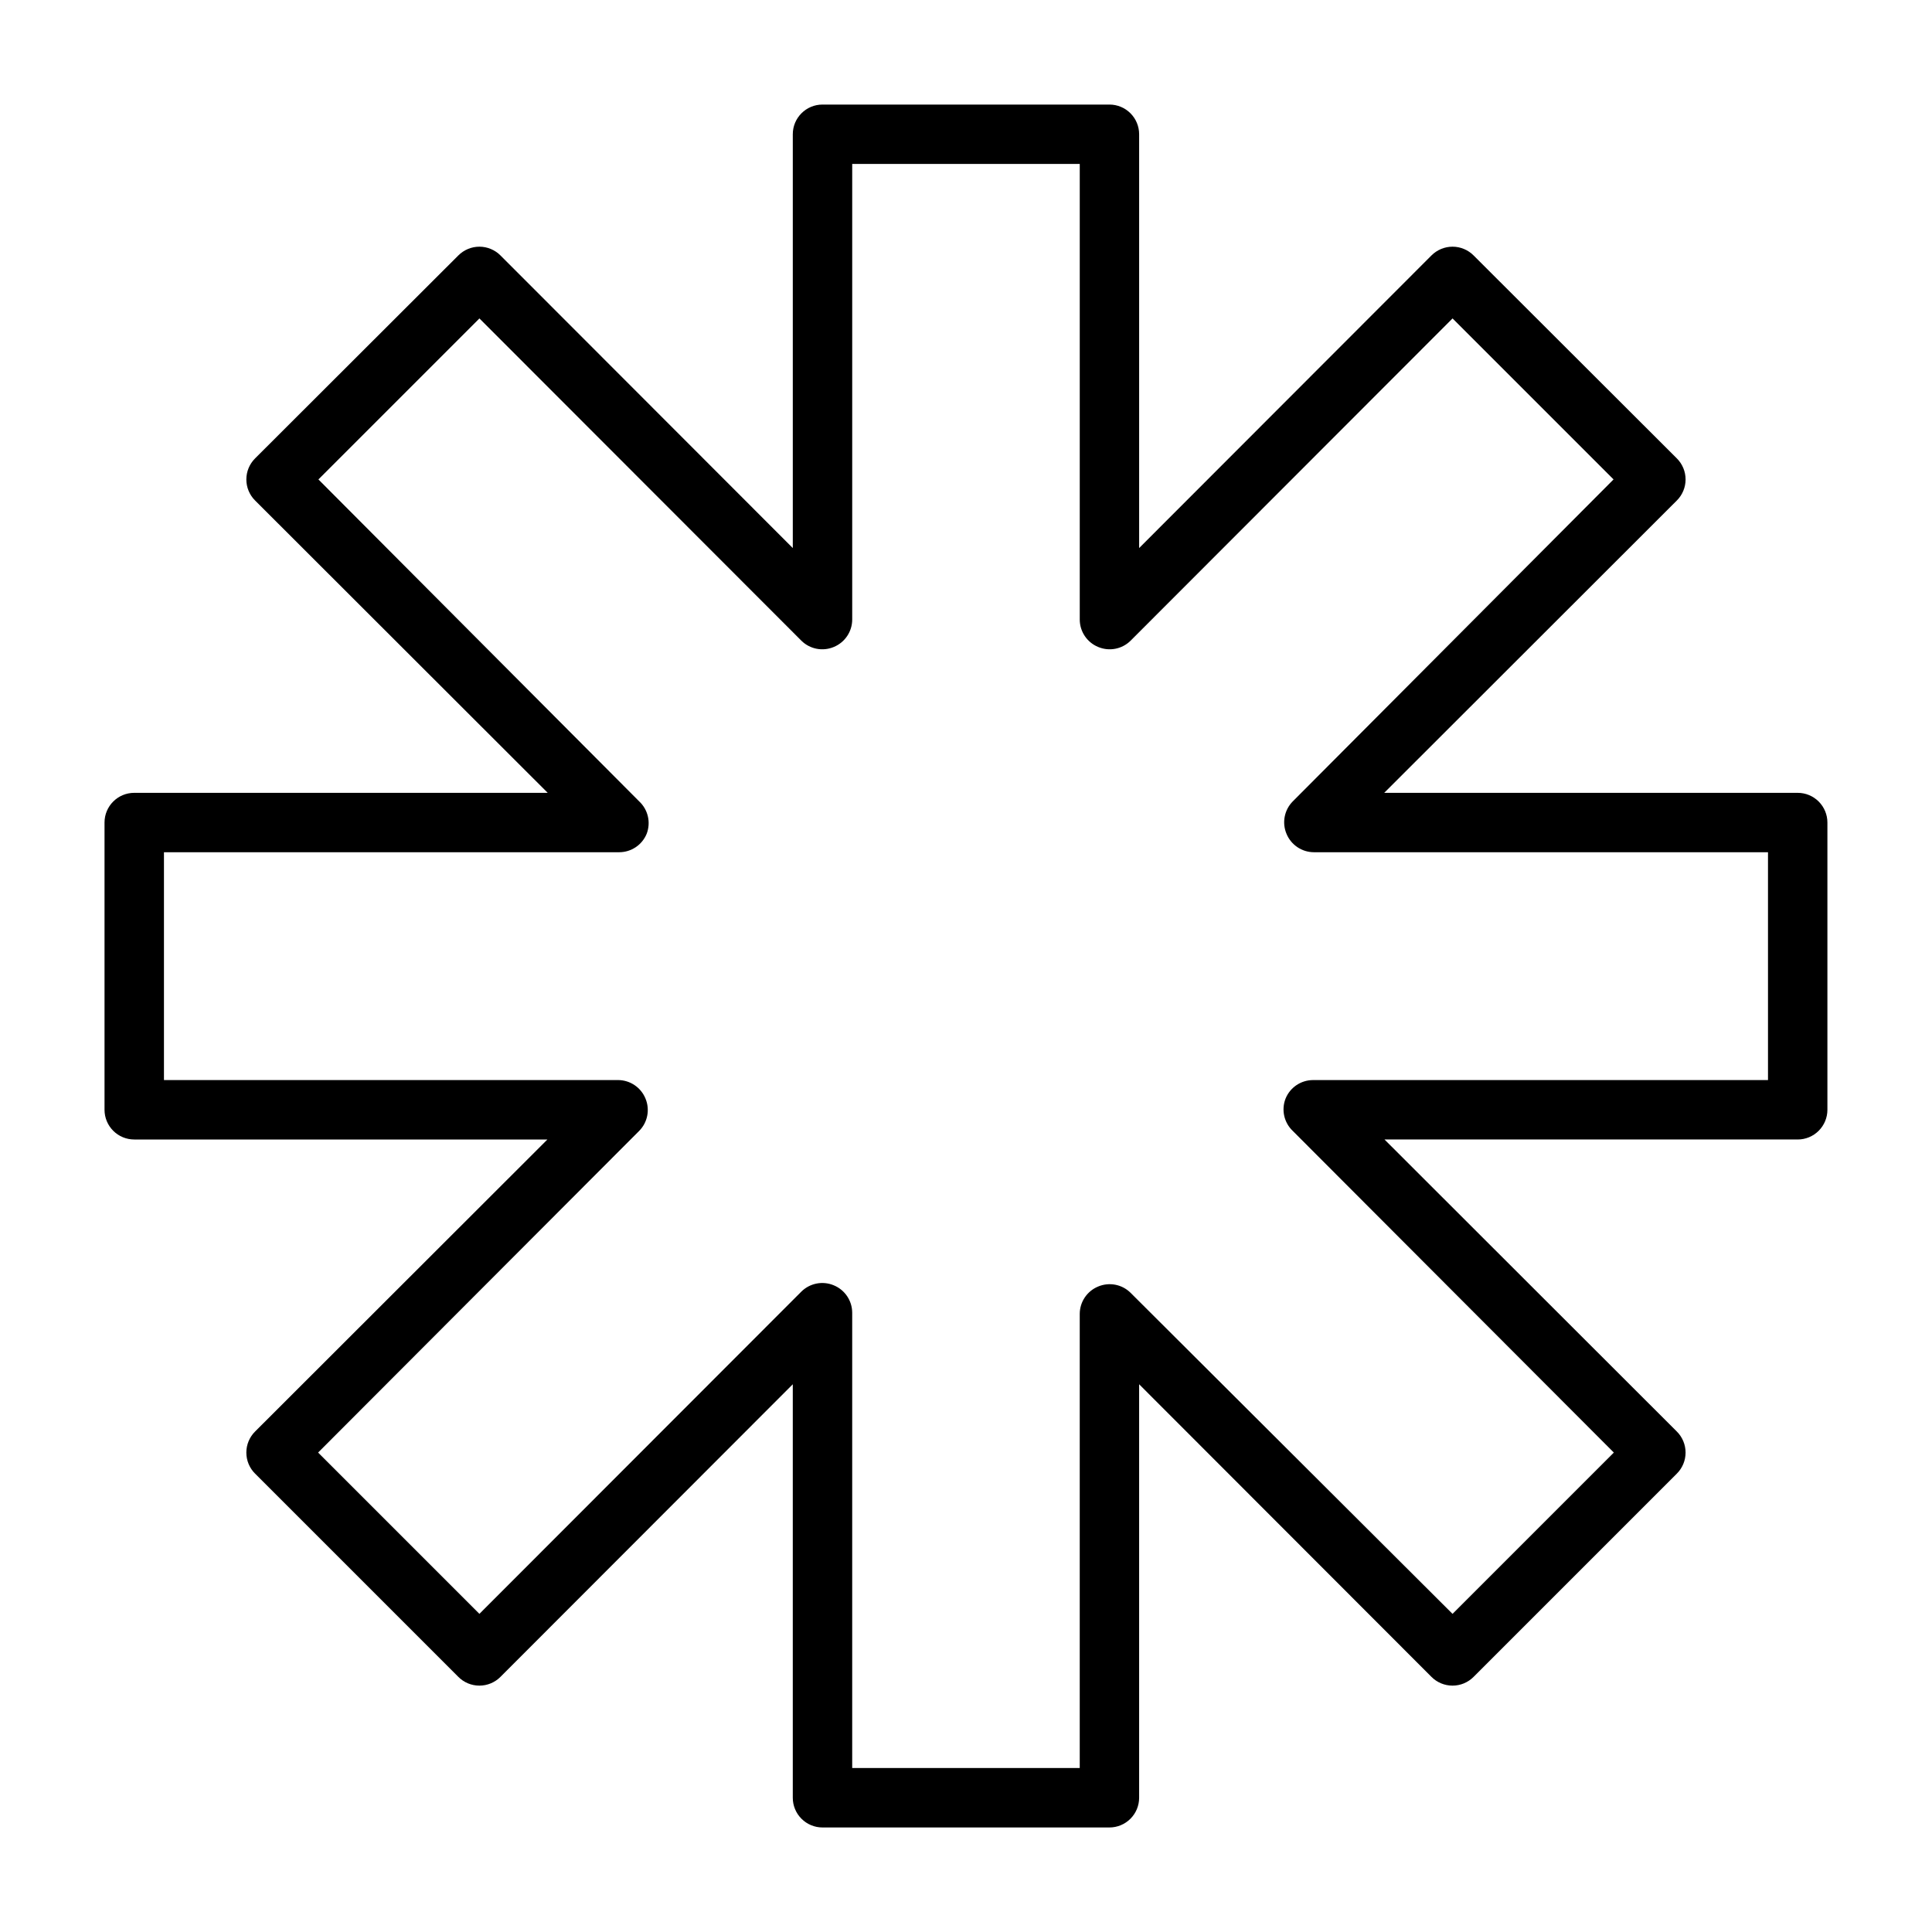
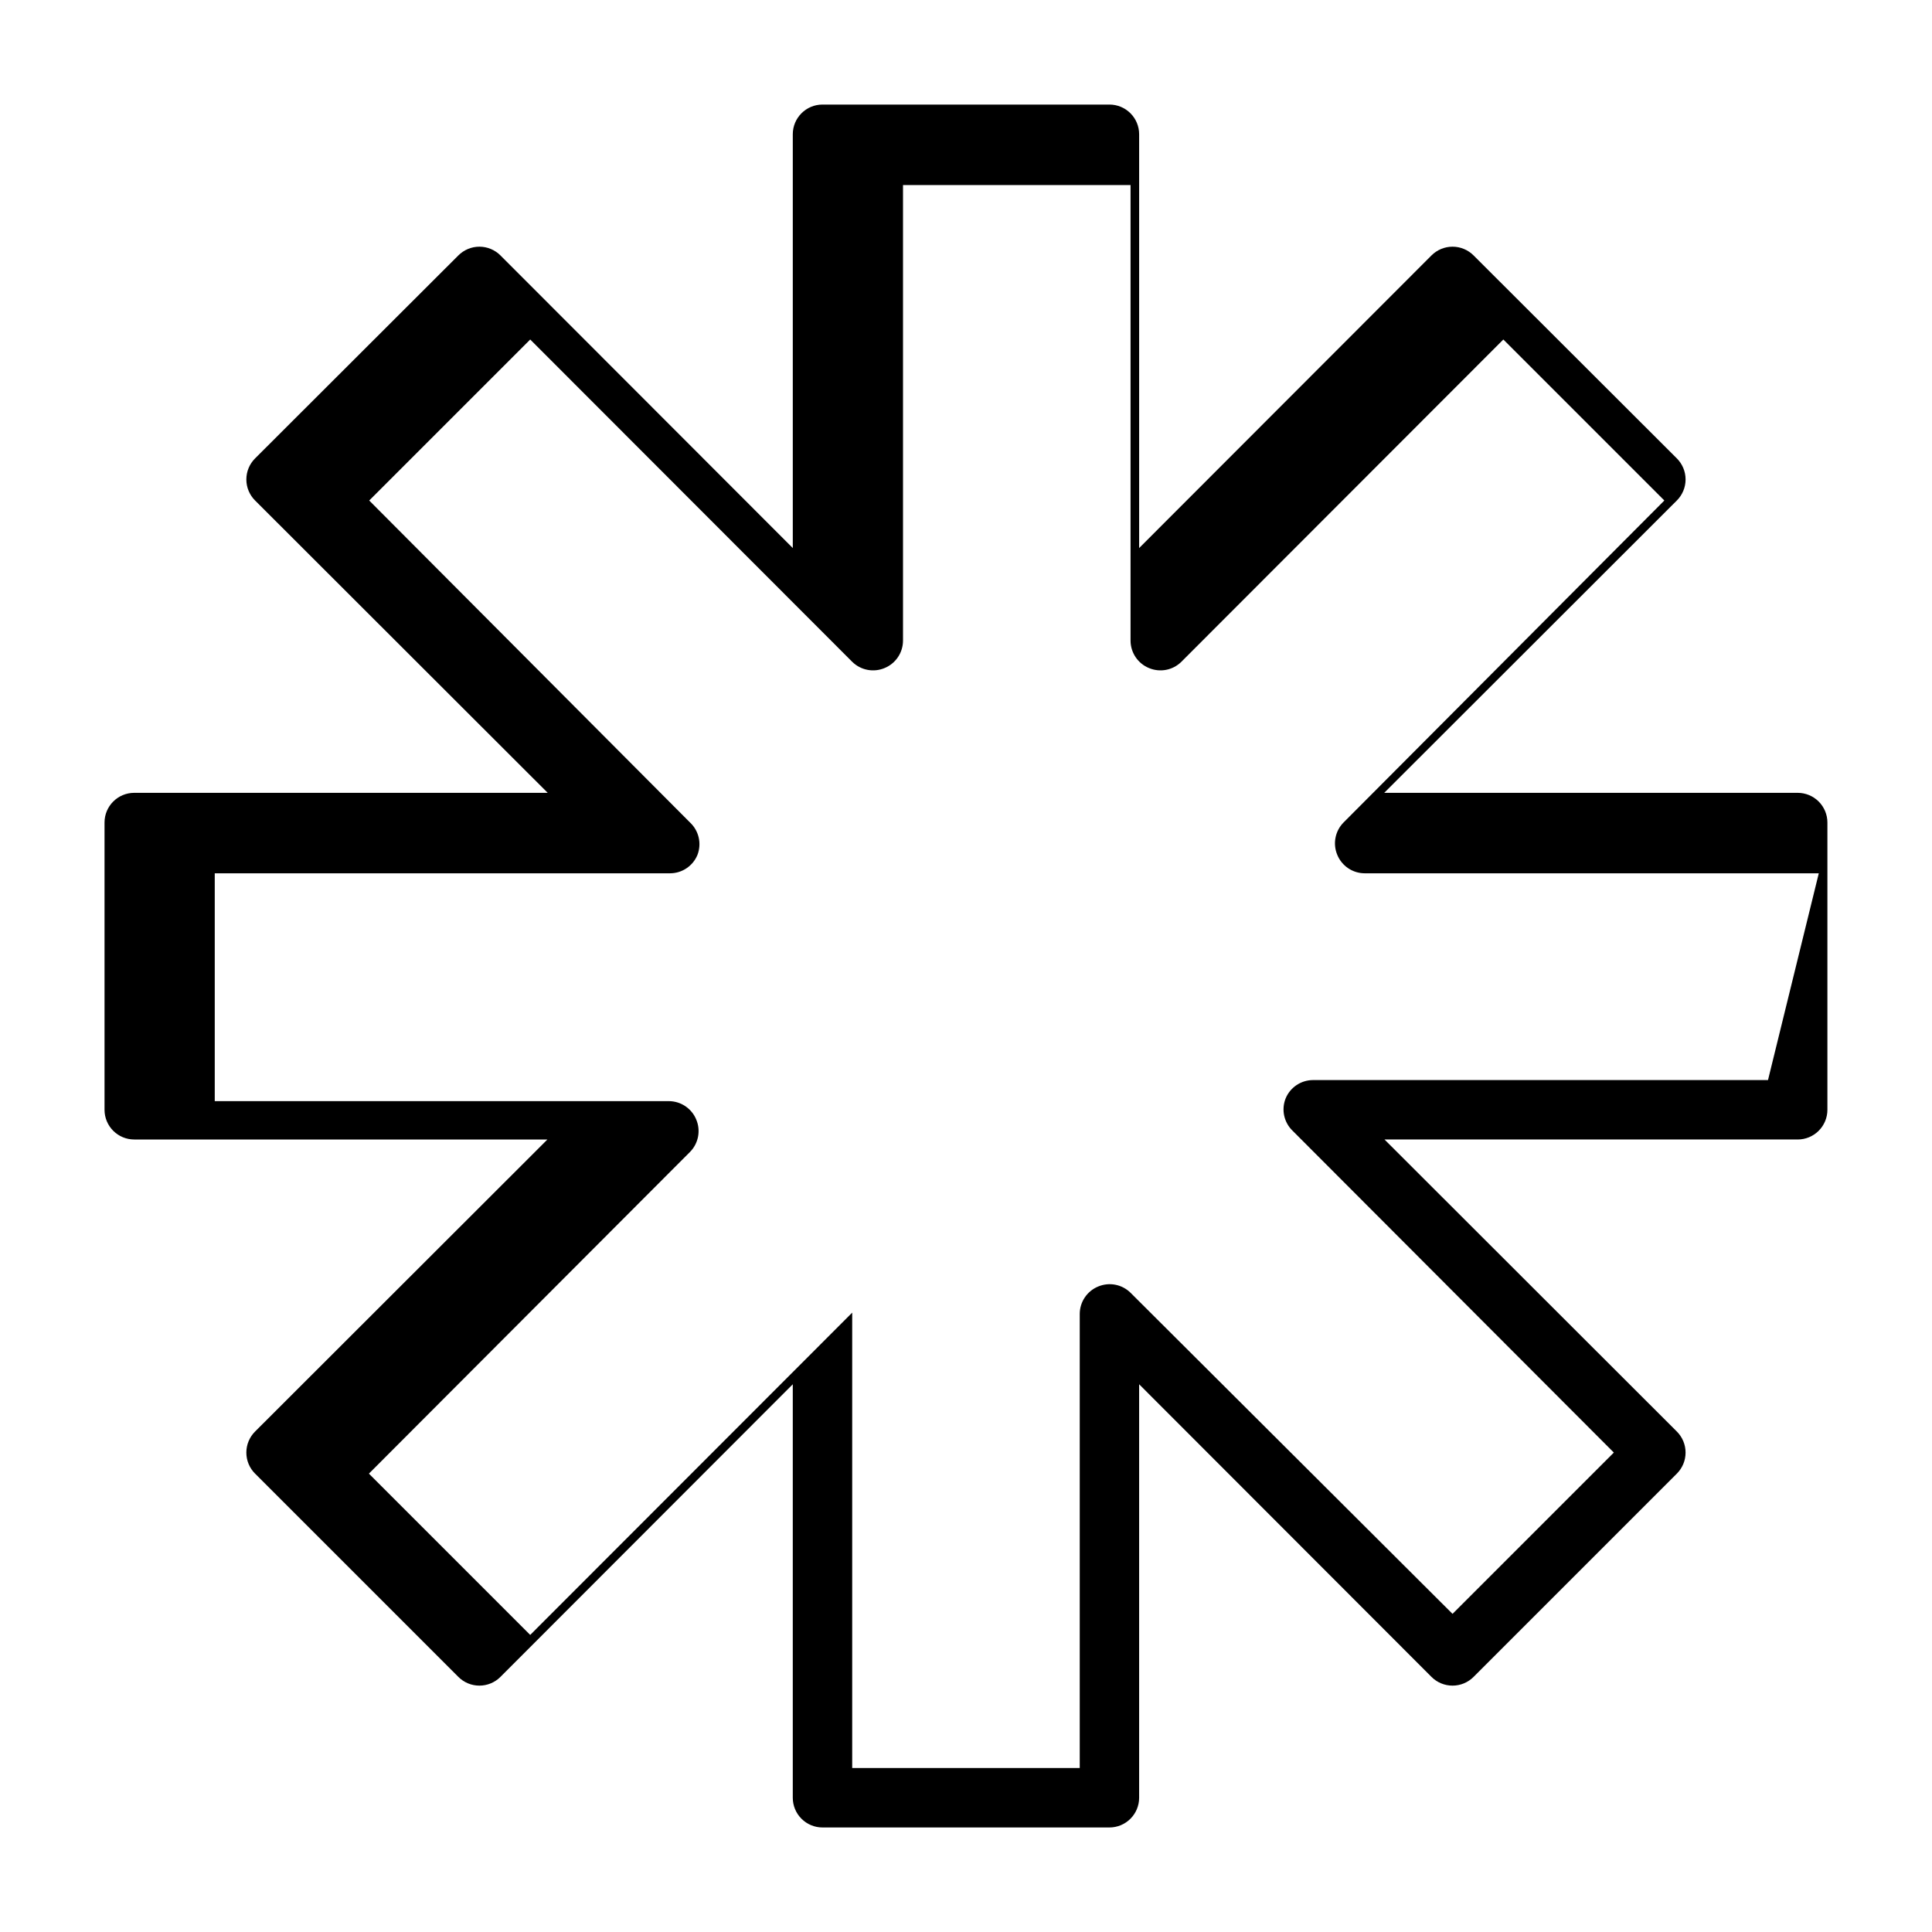
<svg xmlns="http://www.w3.org/2000/svg" fill="#000000" width="800px" height="800px" version="1.1" viewBox="144 144 512 512">
-   <path d="m620.41 354.11h-109.58l77.539-77.461c1.492-1.48 2.328-3.492 2.328-5.59 0-2.098-0.836-4.109-2.328-5.59l-53.844-53.766c-1.477-1.488-3.488-2.328-5.59-2.328-2.098 0-4.109 0.84-5.59 2.328l-77.461 77.539v-109.66c0-2.09-0.828-4.09-2.305-5.566-1.477-1.477-3.477-2.305-5.566-2.305h-76.043c-4.348 0-7.871 3.523-7.871 7.871v109.66l-77.461-77.539c-1.48-1.488-3.492-2.328-5.59-2.328-2.098 0-4.109 0.84-5.59 2.328l-53.844 53.766c-1.492 1.48-2.328 3.492-2.328 5.59 0 2.098 0.836 4.109 2.328 5.59l77.539 77.461h-109.58c-4.348 0-7.871 3.523-7.871 7.871v76.121c0 2.09 0.828 4.09 2.305 5.566 1.477 1.477 3.477 2.309 5.566 2.309h109.5l-77.461 77.379c-1.492 1.48-2.328 3.492-2.328 5.59 0 2.102 0.836 4.113 2.328 5.59l53.844 53.844c1.48 1.492 3.492 2.328 5.59 2.328 2.098 0 4.109-0.836 5.59-2.328l77.461-77.539v109.58c0 2.09 0.828 4.09 2.305 5.566 1.477 1.477 3.481 2.309 5.566 2.309h76.043c2.09 0 4.09-0.832 5.566-2.309 1.477-1.477 2.305-3.477 2.305-5.566v-109.58l77.461 77.539c1.48 1.492 3.492 2.328 5.59 2.328 2.102 0 4.113-0.836 5.59-2.328l53.844-53.844c1.492-1.477 2.328-3.488 2.328-5.59 0-2.098-0.836-4.109-2.328-5.59l-77.461-77.383 109.5 0.004c2.09 0 4.09-0.832 5.566-2.309 1.477-1.477 2.309-3.477 2.309-5.566v-76.121c0-2.086-0.832-4.09-2.309-5.566-1.477-1.477-3.477-2.305-5.566-2.305zm-7.871 76.121h-120.6c-3.18 0.016-6.035 1.941-7.242 4.883-1.176 2.977-0.43 6.367 1.887 8.578l85.098 85.254-42.746 42.746-85.332-85.098c-2.262-2.234-5.648-2.887-8.582-1.652-2.938 1.207-4.863 4.066-4.879 7.242v120.36h-60.301v-120.68c-0.016-3.176-1.941-6.031-4.879-7.242-2.934-1.23-6.316-0.578-8.582 1.656l-85.332 85.41-42.746-42.746 85.098-85.254c2.234-2.262 2.887-5.648 1.652-8.578-1.207-2.941-4.062-4.867-7.242-4.883h-120.36v-60.379h120.68c3.176-0.016 6.035-1.941 7.242-4.879 1.152-2.996 0.375-6.391-1.969-8.582l-85.02-85.332 42.668-42.668 85.332 85.414c2.266 2.234 5.648 2.887 8.582 1.652 2.938-1.207 4.863-4.066 4.879-7.242v-120.76h60.301v120.76c0.016 3.176 1.941 6.035 4.879 7.242 2.934 1.234 6.32 0.582 8.582-1.652l85.332-85.414 42.668 42.668-85.02 85.332c-2.234 2.266-2.887 5.648-1.652 8.582 1.207 2.938 4.066 4.863 7.242 4.879h120.36z" />
+   <path d="m620.41 354.11h-109.58l77.539-77.461c1.492-1.48 2.328-3.492 2.328-5.59 0-2.098-0.836-4.109-2.328-5.59l-53.844-53.766c-1.477-1.488-3.488-2.328-5.59-2.328-2.098 0-4.109 0.84-5.59 2.328l-77.461 77.539v-109.66c0-2.09-0.828-4.09-2.305-5.566-1.477-1.477-3.477-2.305-5.566-2.305h-76.043c-4.348 0-7.871 3.523-7.871 7.871v109.66l-77.461-77.539c-1.48-1.488-3.492-2.328-5.59-2.328-2.098 0-4.109 0.84-5.59 2.328l-53.844 53.766c-1.492 1.48-2.328 3.492-2.328 5.59 0 2.098 0.836 4.109 2.328 5.59l77.539 77.461h-109.58c-4.348 0-7.871 3.523-7.871 7.871v76.121c0 2.09 0.828 4.09 2.305 5.566 1.477 1.477 3.477 2.309 5.566 2.309h109.5l-77.461 77.379c-1.492 1.48-2.328 3.492-2.328 5.59 0 2.102 0.836 4.113 2.328 5.59l53.844 53.844c1.48 1.492 3.492 2.328 5.59 2.328 2.098 0 4.109-0.836 5.59-2.328l77.461-77.539v109.58c0 2.09 0.828 4.09 2.305 5.566 1.477 1.477 3.481 2.309 5.566 2.309h76.043c2.09 0 4.09-0.832 5.566-2.309 1.477-1.477 2.305-3.477 2.305-5.566v-109.58l77.461 77.539c1.48 1.492 3.492 2.328 5.59 2.328 2.102 0 4.113-0.836 5.59-2.328l53.844-53.844c1.492-1.477 2.328-3.488 2.328-5.59 0-2.098-0.836-4.109-2.328-5.59l-77.461-77.383 109.5 0.004c2.09 0 4.09-0.832 5.566-2.309 1.477-1.477 2.309-3.477 2.309-5.566v-76.121c0-2.086-0.832-4.09-2.309-5.566-1.477-1.477-3.477-2.305-5.566-2.305zm-7.871 76.121h-120.6c-3.18 0.016-6.035 1.941-7.242 4.883-1.176 2.977-0.43 6.367 1.887 8.578l85.098 85.254-42.746 42.746-85.332-85.098c-2.262-2.234-5.648-2.887-8.582-1.652-2.938 1.207-4.863 4.066-4.879 7.242v120.36h-60.301v-120.68l-85.332 85.41-42.746-42.746 85.098-85.254c2.234-2.262 2.887-5.648 1.652-8.578-1.207-2.941-4.062-4.867-7.242-4.883h-120.36v-60.379h120.68c3.176-0.016 6.035-1.941 7.242-4.879 1.152-2.996 0.375-6.391-1.969-8.582l-85.02-85.332 42.668-42.668 85.332 85.414c2.266 2.234 5.648 2.887 8.582 1.652 2.938-1.207 4.863-4.066 4.879-7.242v-120.76h60.301v120.76c0.016 3.176 1.941 6.035 4.879 7.242 2.934 1.234 6.32 0.582 8.582-1.652l85.332-85.414 42.668 42.668-85.02 85.332c-2.234 2.266-2.887 5.648-1.652 8.582 1.207 2.938 4.066 4.863 7.242 4.879h120.36z" />
</svg>